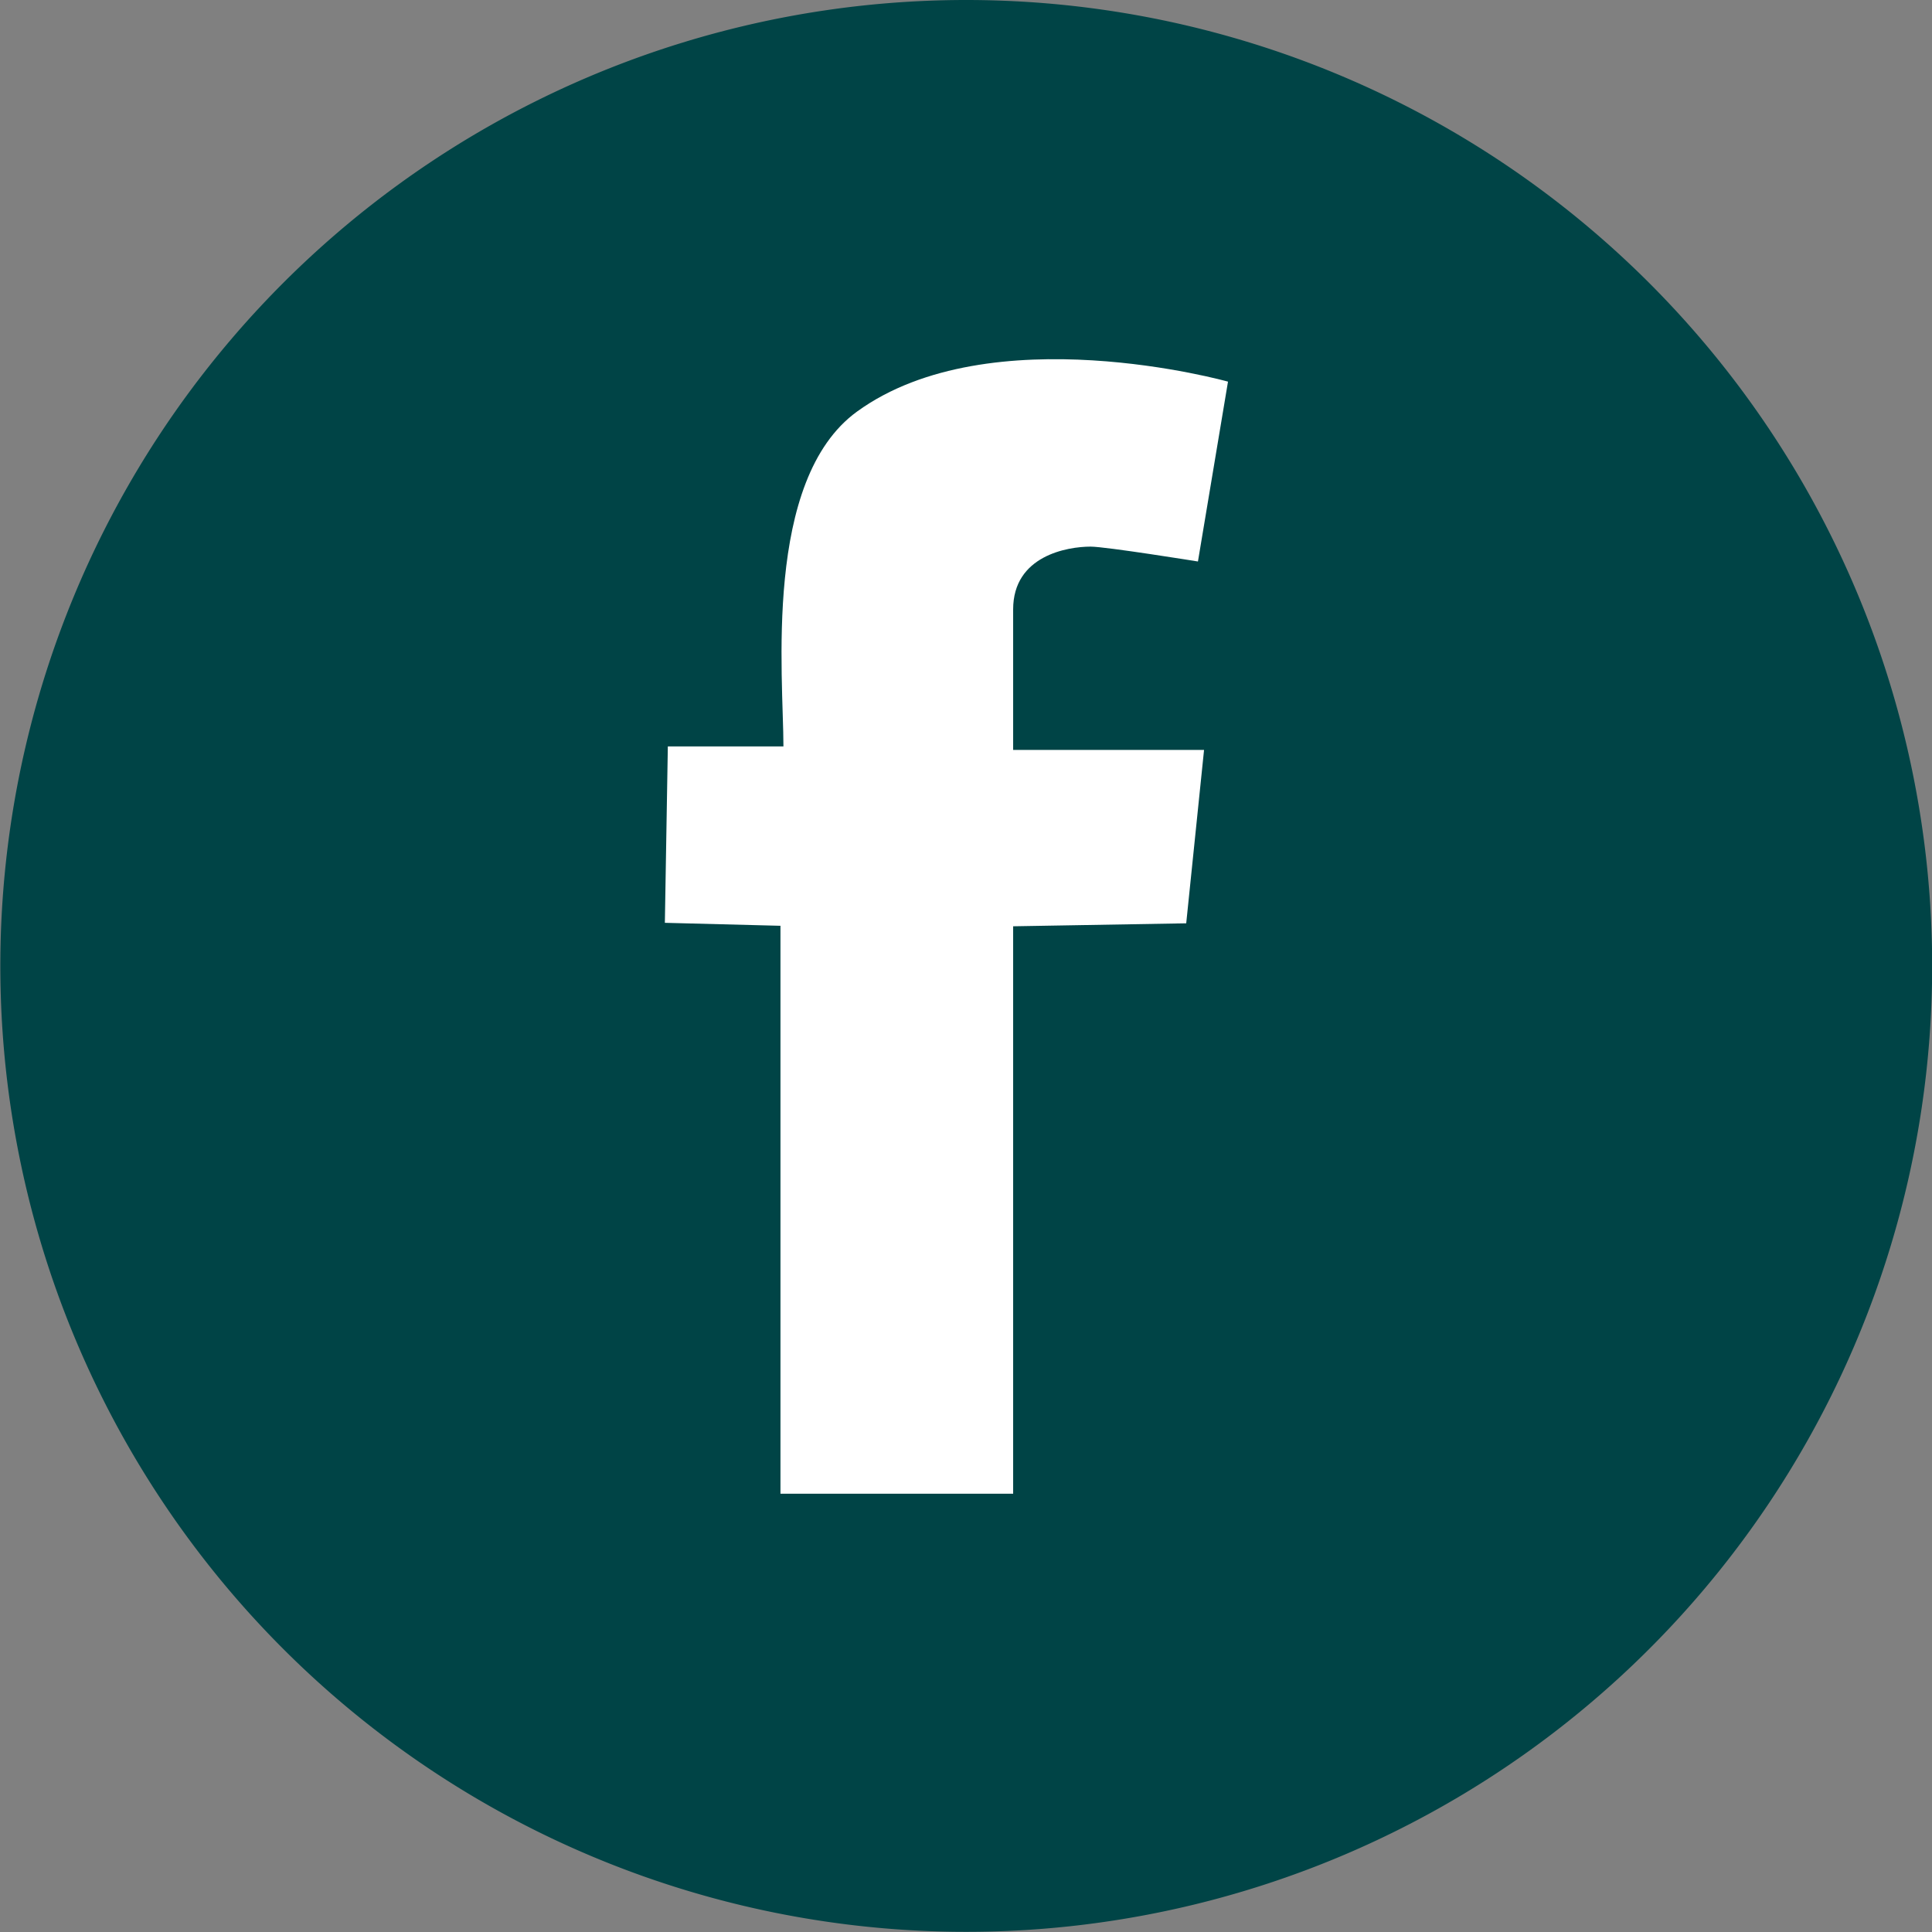
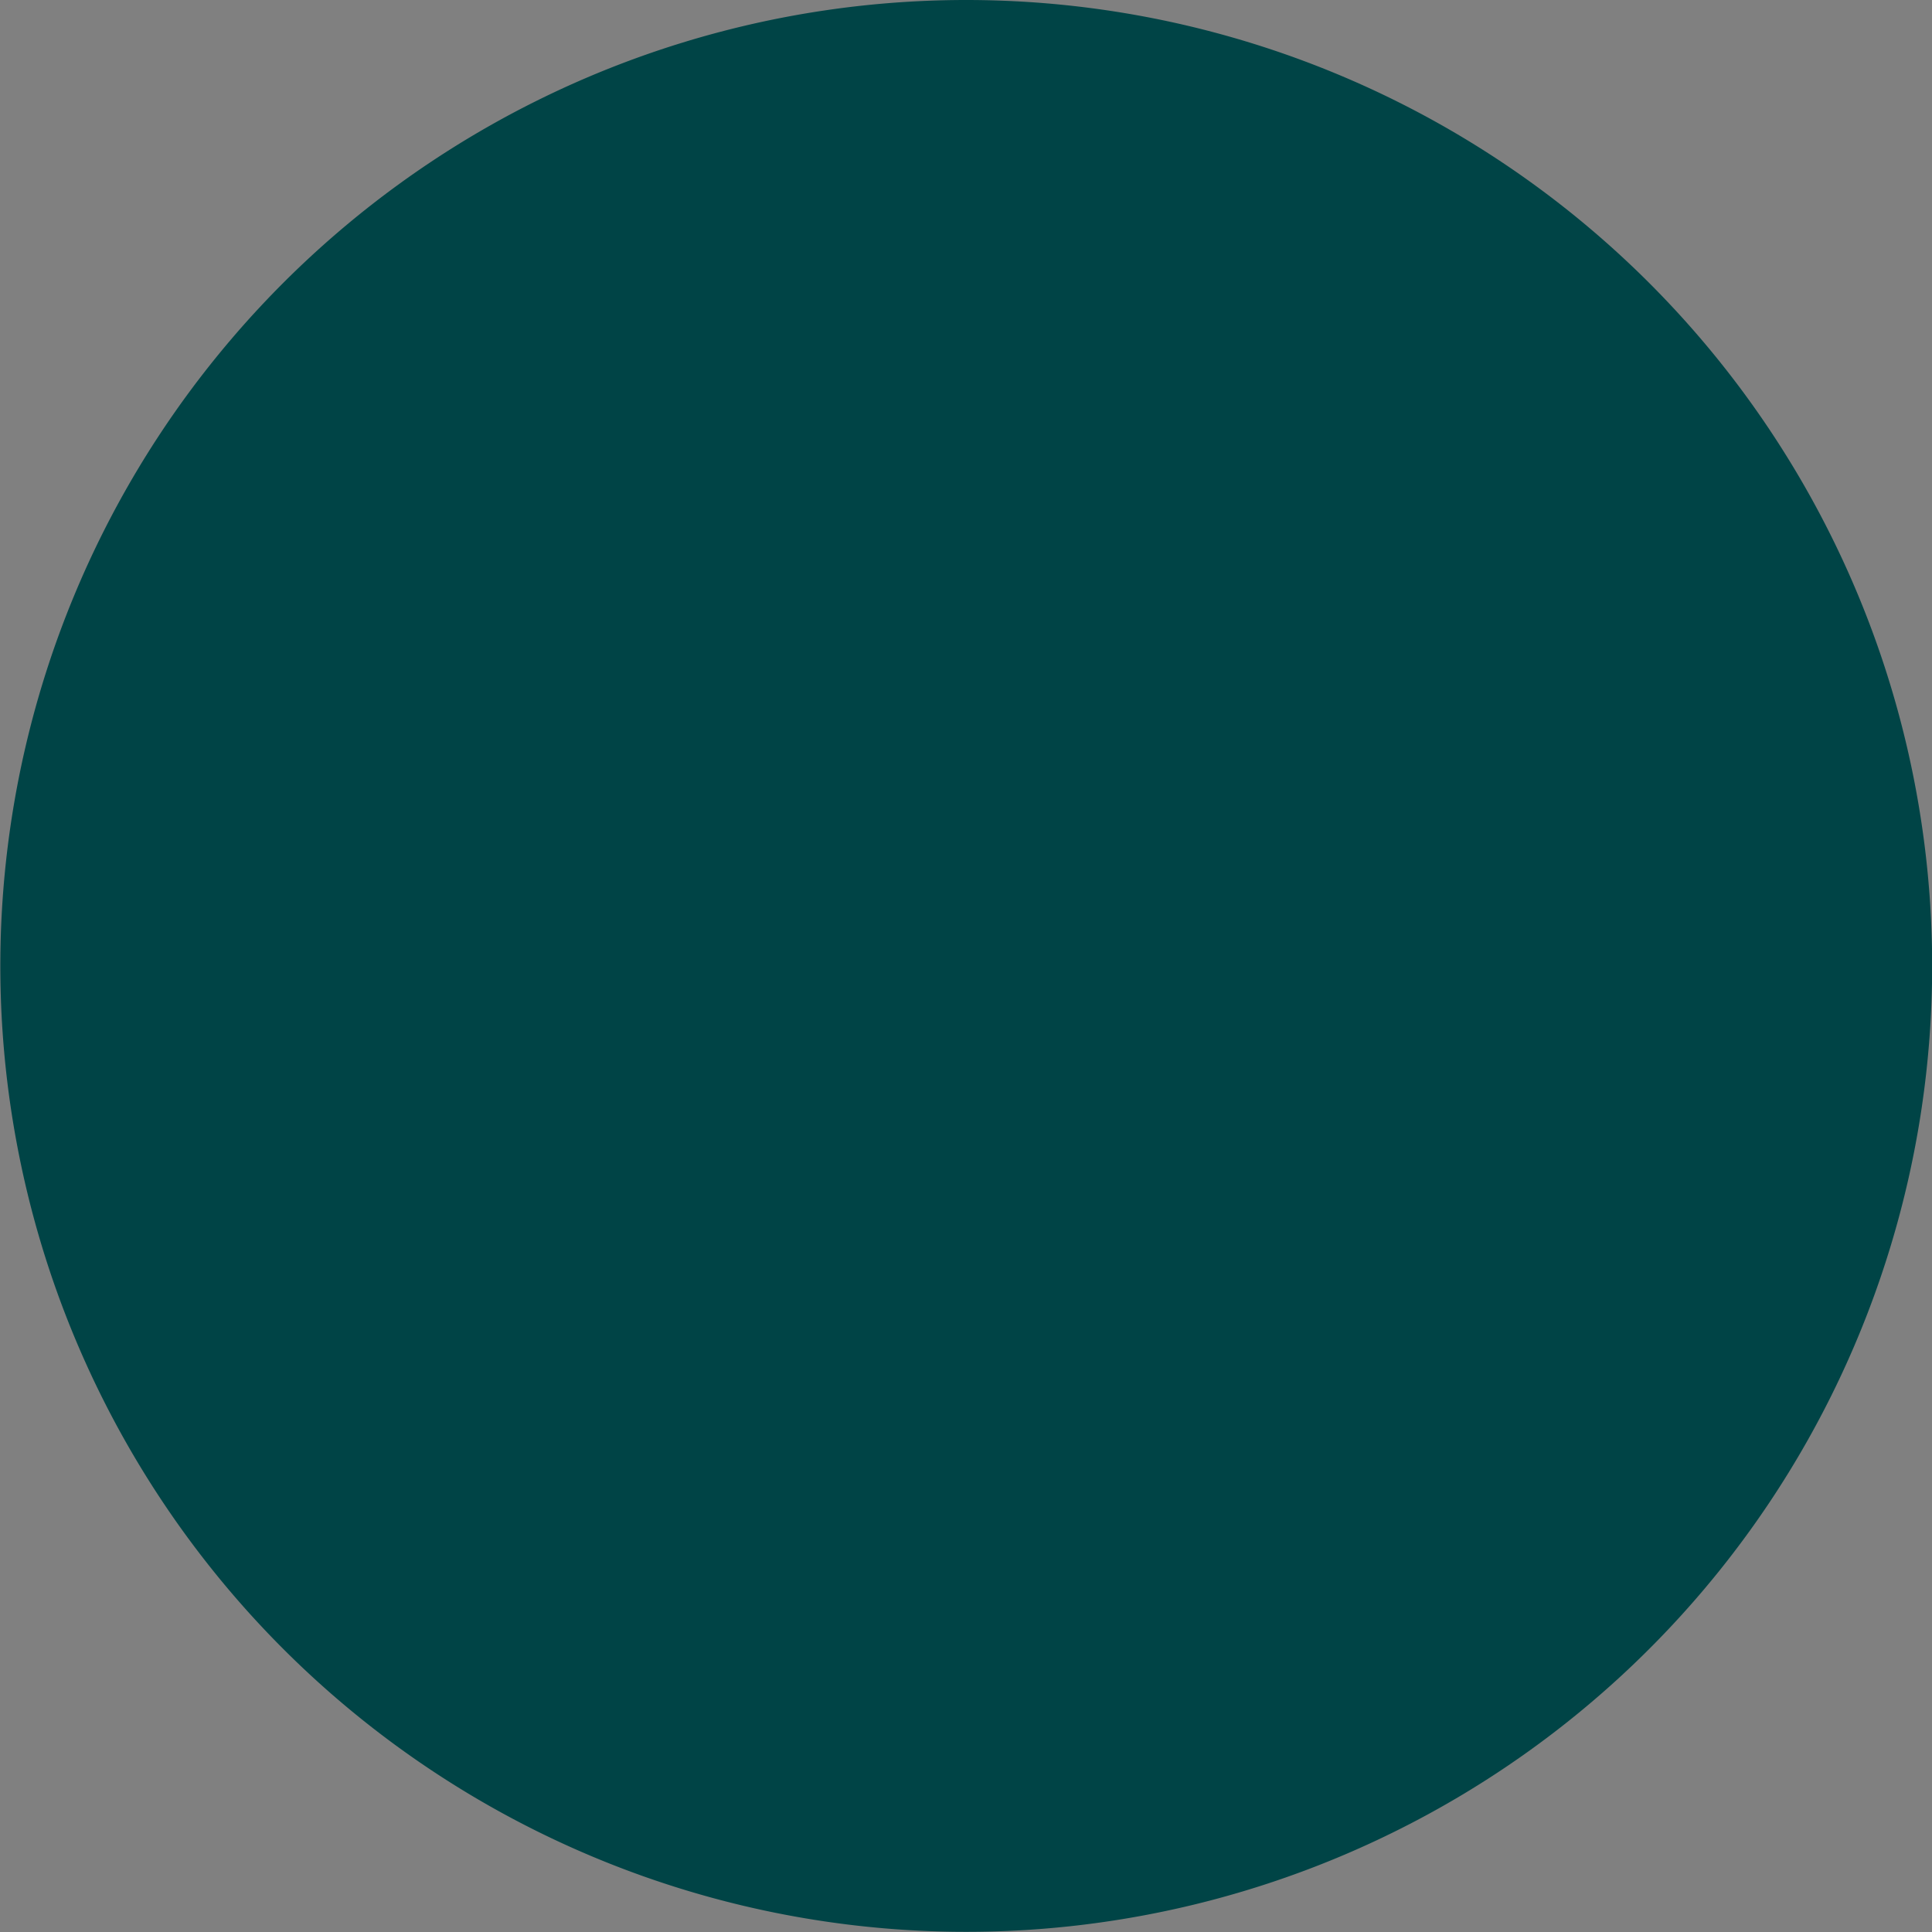
<svg xmlns="http://www.w3.org/2000/svg" viewBox="0 0 116.99 116.99">
  <rect x="0" y="0" width="116.99" height="116.99" fill="#808080" stroke="none" />
  <defs>
    <style>.cls-1{fill:#004446;}.cls-2{fill:#fff;}</style>
  </defs>
  <title>Asset 1</title>
  <g id="Layer_2" data-name="Layer 2">
    <g id="Layer_1-2" data-name="Layer 1">
-       <path class="cls-1" d="M117,58.49A58.49,58.49,0,1,1,58.49,0,58.5,58.5,0,0,1,117,58.49Z" />
-       <path class="cls-2" d="M72.54,34s-5.58-.9-6.5-.9c-1.39,0-4.69.54-4.69,3.8v8.51H72.91l-1.08,10.5-10.48.18V90.45H47.26V56.06l-7-.18.18-10.68h7c0-4.22-1.25-16.14,4.46-20.28,8.07-5.85,22.46-1.81,22.46-1.81Z" />
+       <path class="cls-1" d="M117,58.49A58.49,58.49,0,1,1,58.49,0,58.5,58.5,0,0,1,117,58.49" />
    </g>
  </g>
</svg>